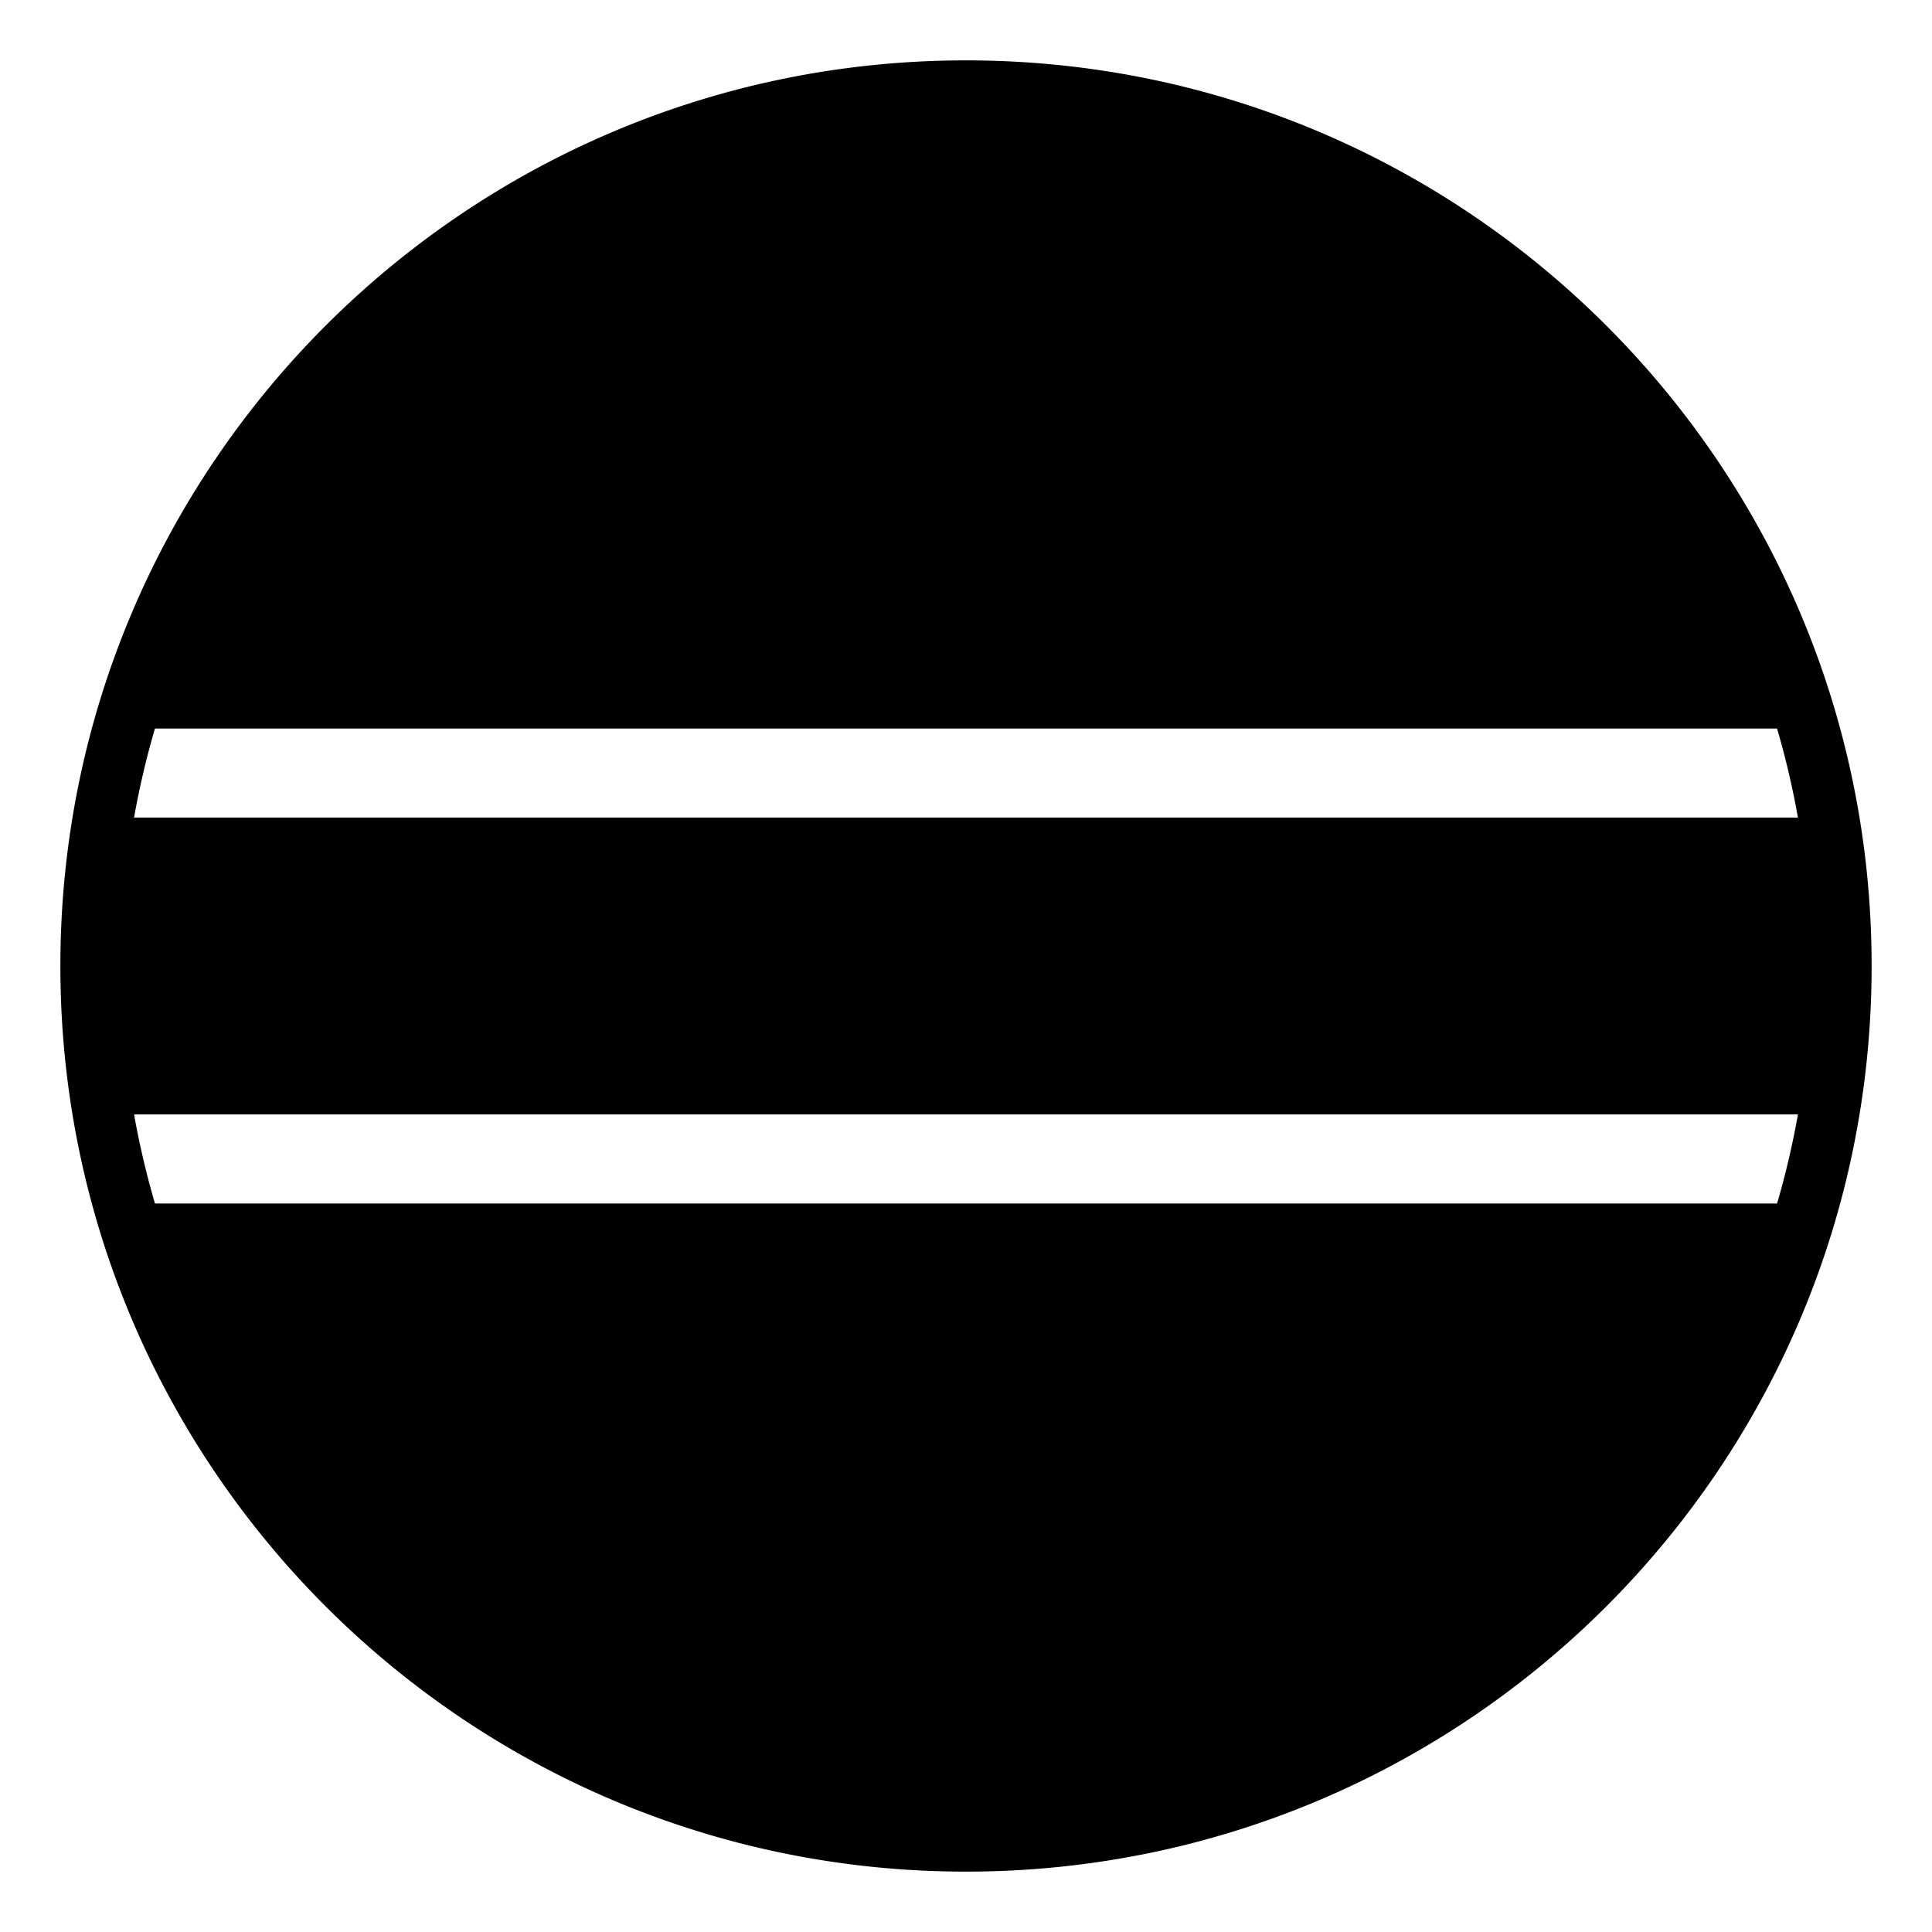
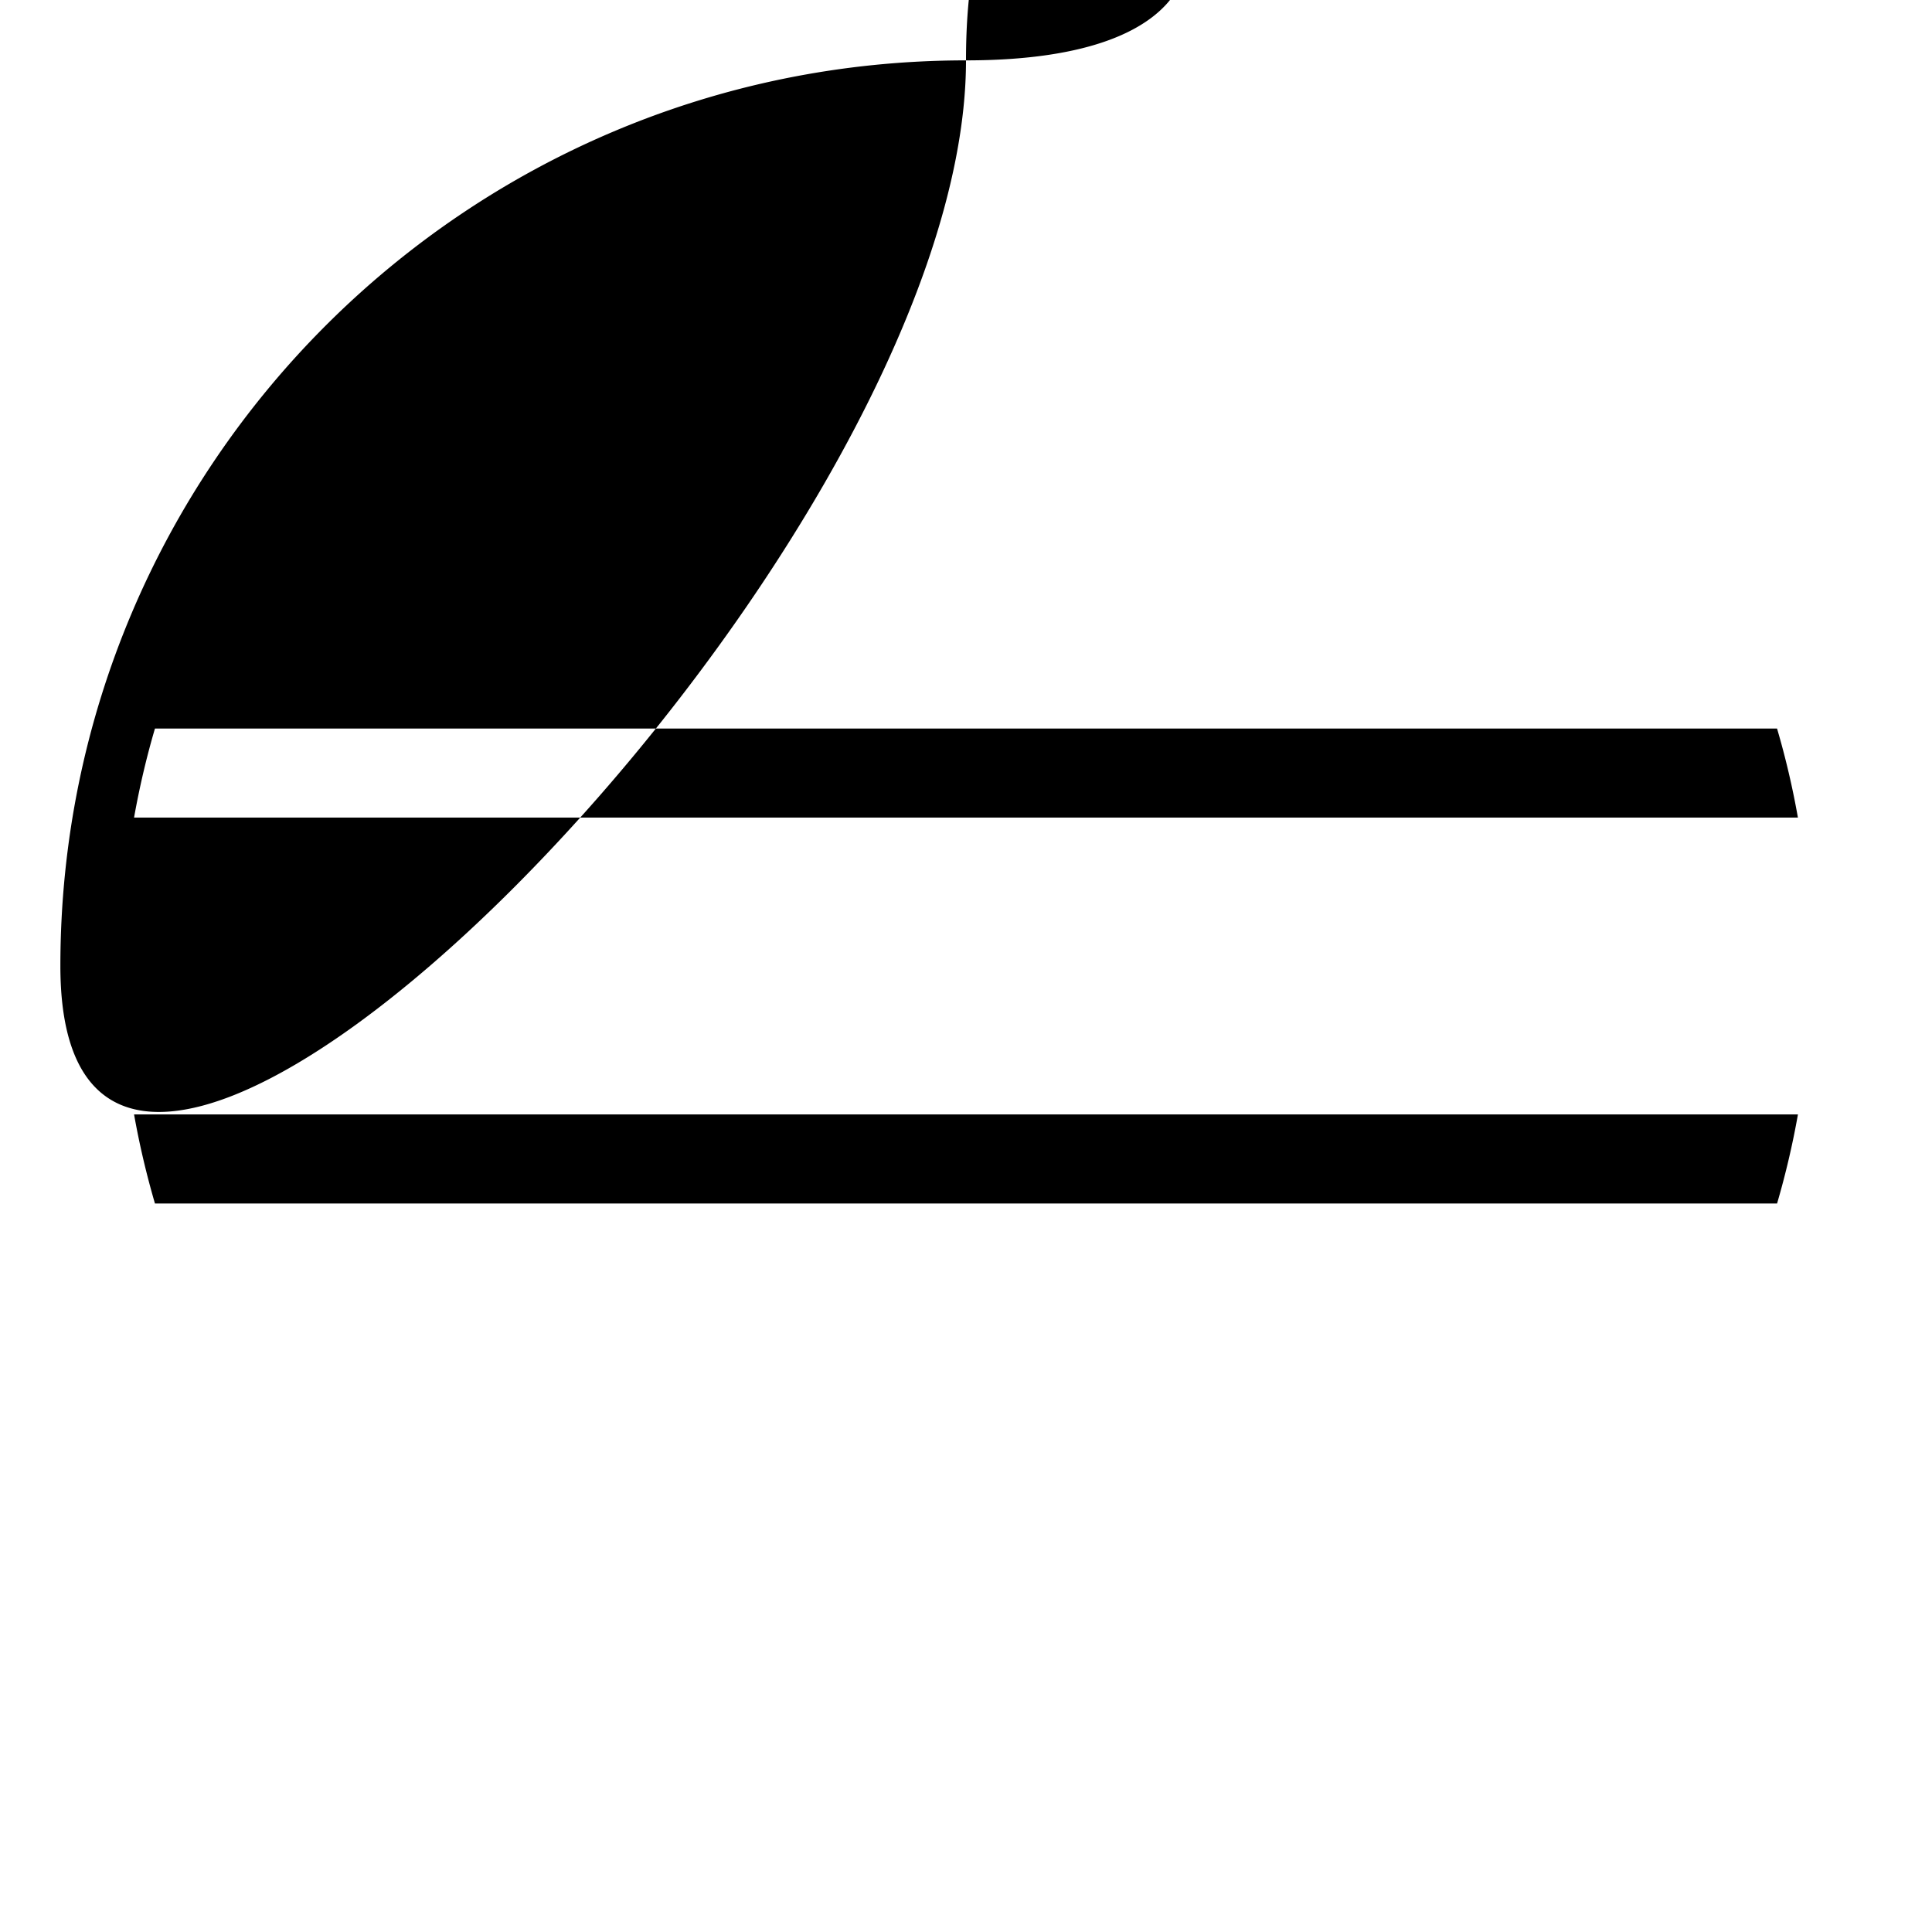
<svg xmlns="http://www.w3.org/2000/svg" width="800px" height="800px" viewBox="0 0 64 64" aria-hidden="true" role="img" class="iconify iconify--emojione-monotone" preserveAspectRatio="xMidYMid meet">
-   <path d="M32 2C15.432 2 2 15.432 2 32s13.432 30 30 30s30-13.432 30-30S48.568 2 32 2M5.133 39.867a27.992 27.992 0 0 1-.692-2.95h55.118a27.742 27.742 0 0 1-.691 2.95H5.133m-.692-12.784c.179-1.003.409-1.986.692-2.949h53.734c.283.963.514 1.946.691 2.949H4.441" fill="#000000" />
+   <path d="M32 2C15.432 2 2 15.432 2 32s30-13.432 30-30S48.568 2 32 2M5.133 39.867a27.992 27.992 0 0 1-.692-2.95h55.118a27.742 27.742 0 0 1-.691 2.95H5.133m-.692-12.784c.179-1.003.409-1.986.692-2.949h53.734c.283.963.514 1.946.691 2.949H4.441" fill="#000000" />
</svg>